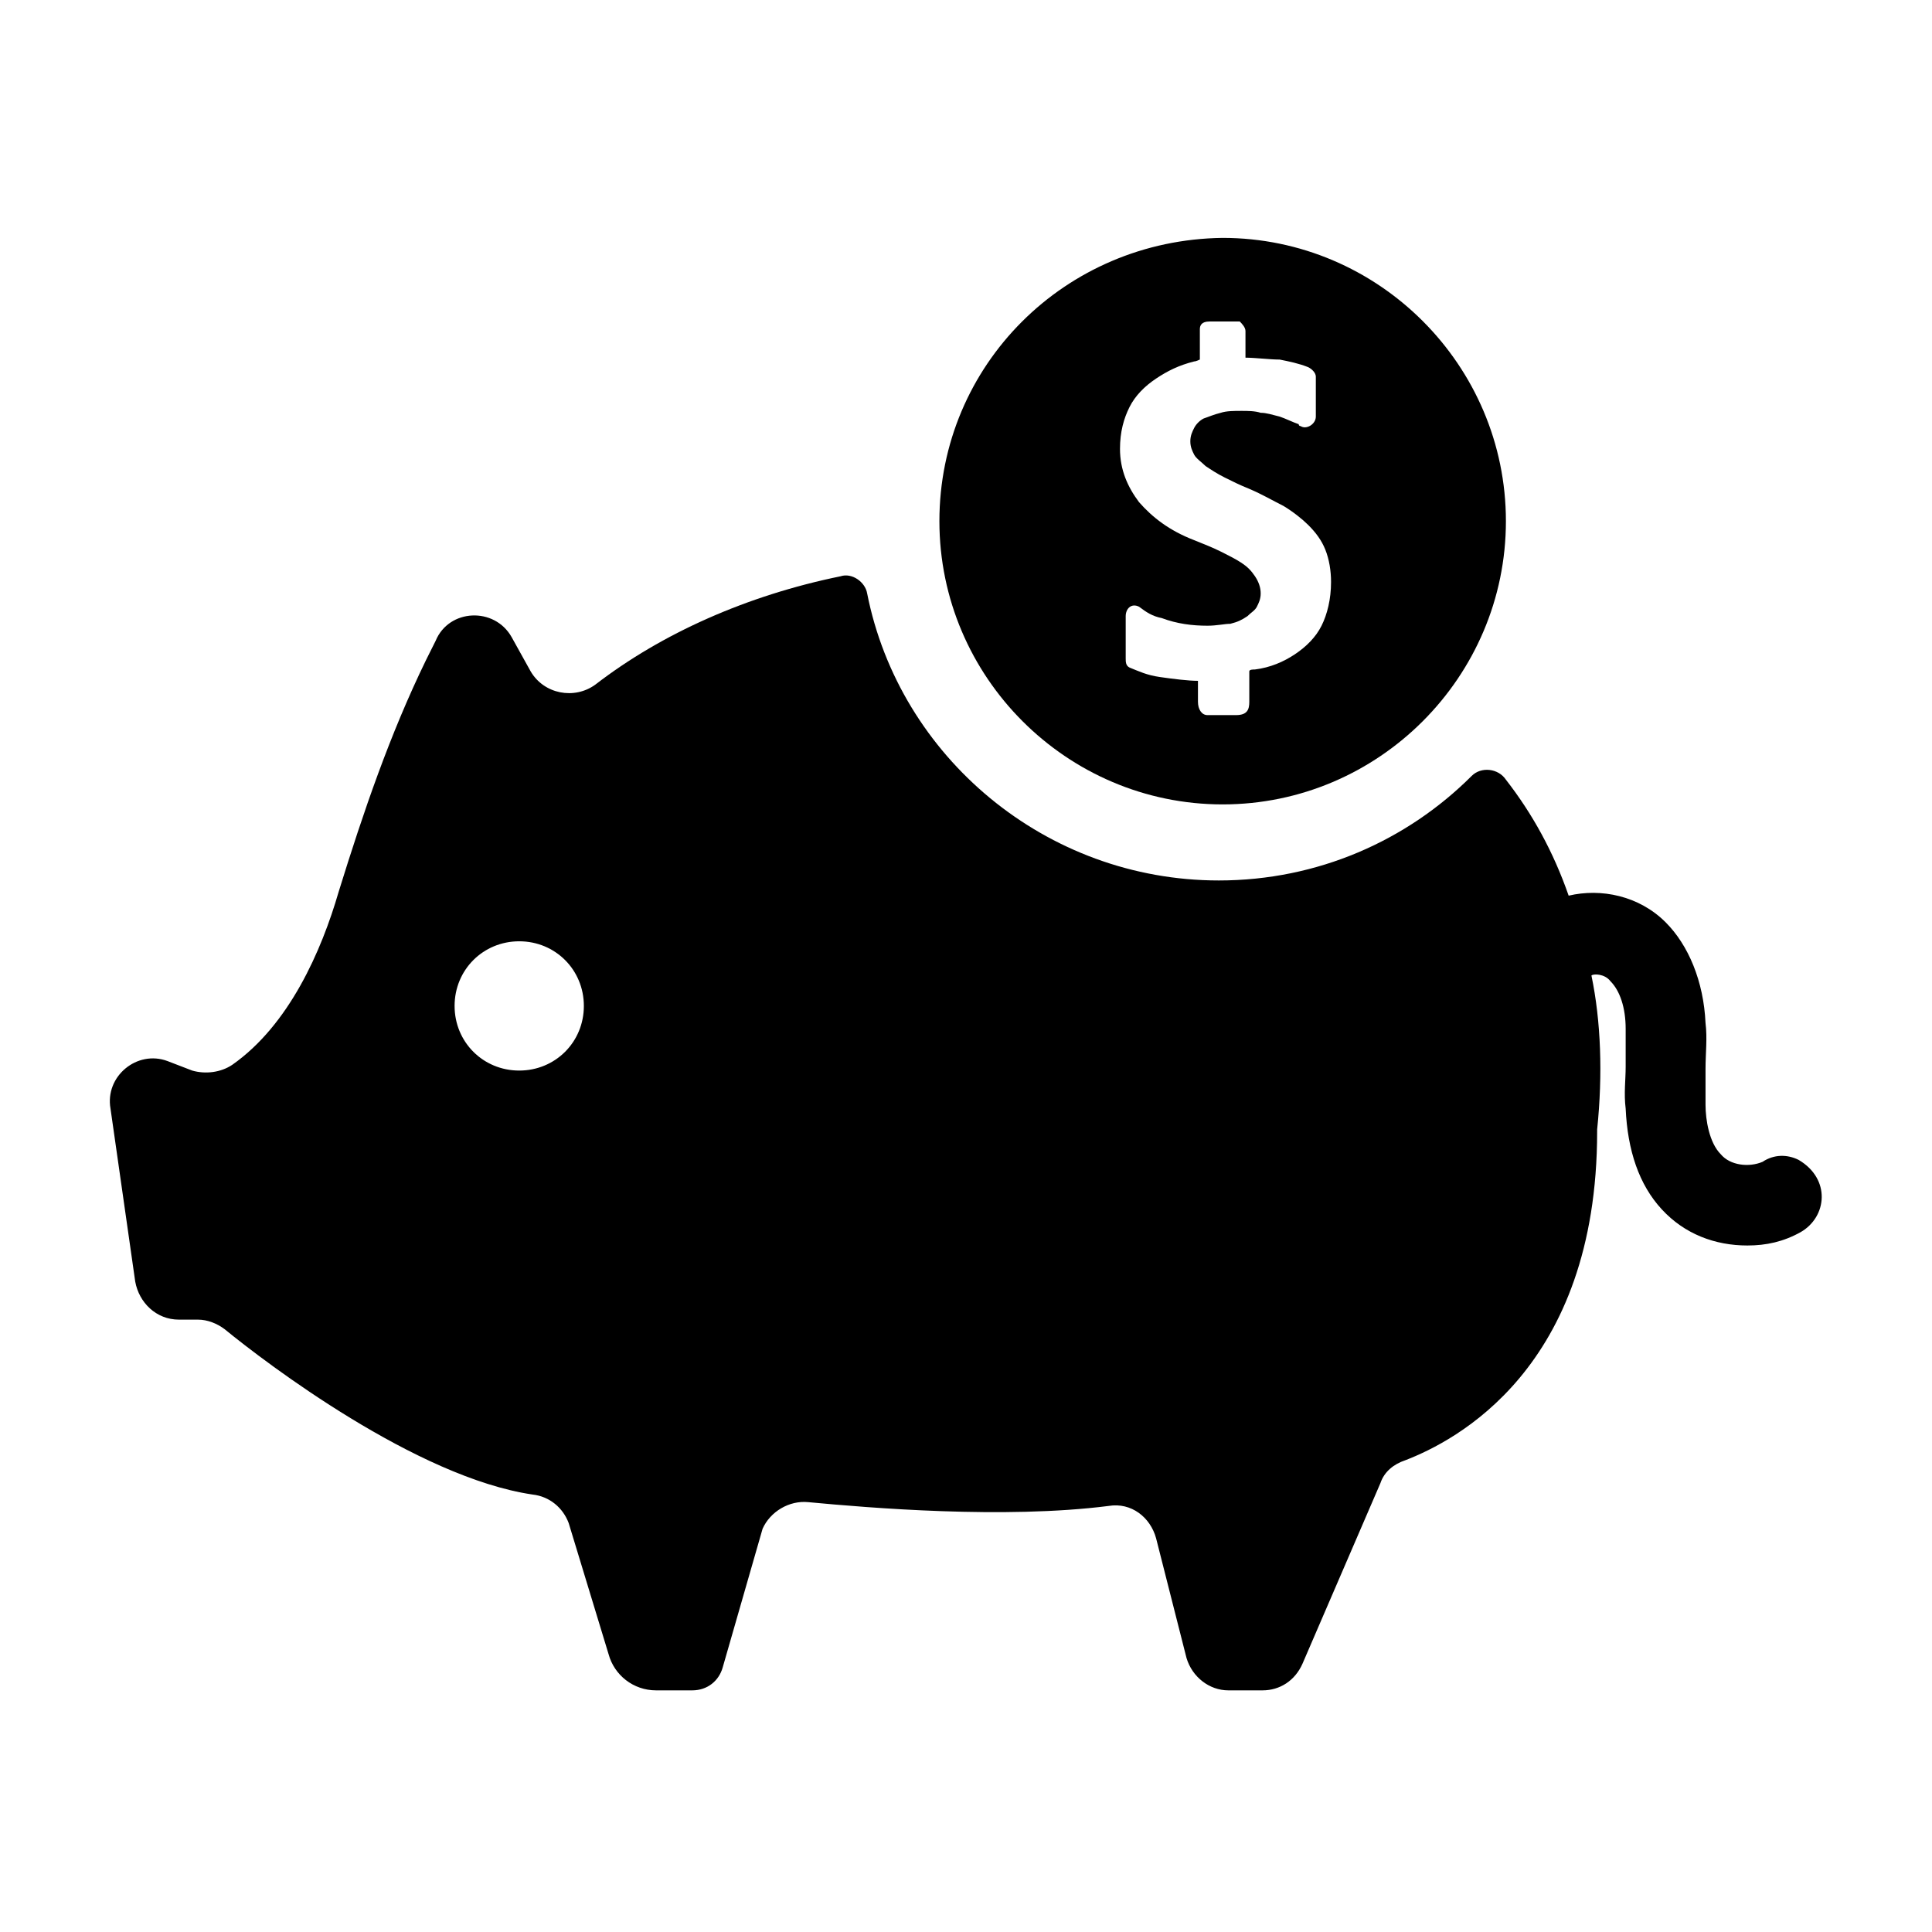
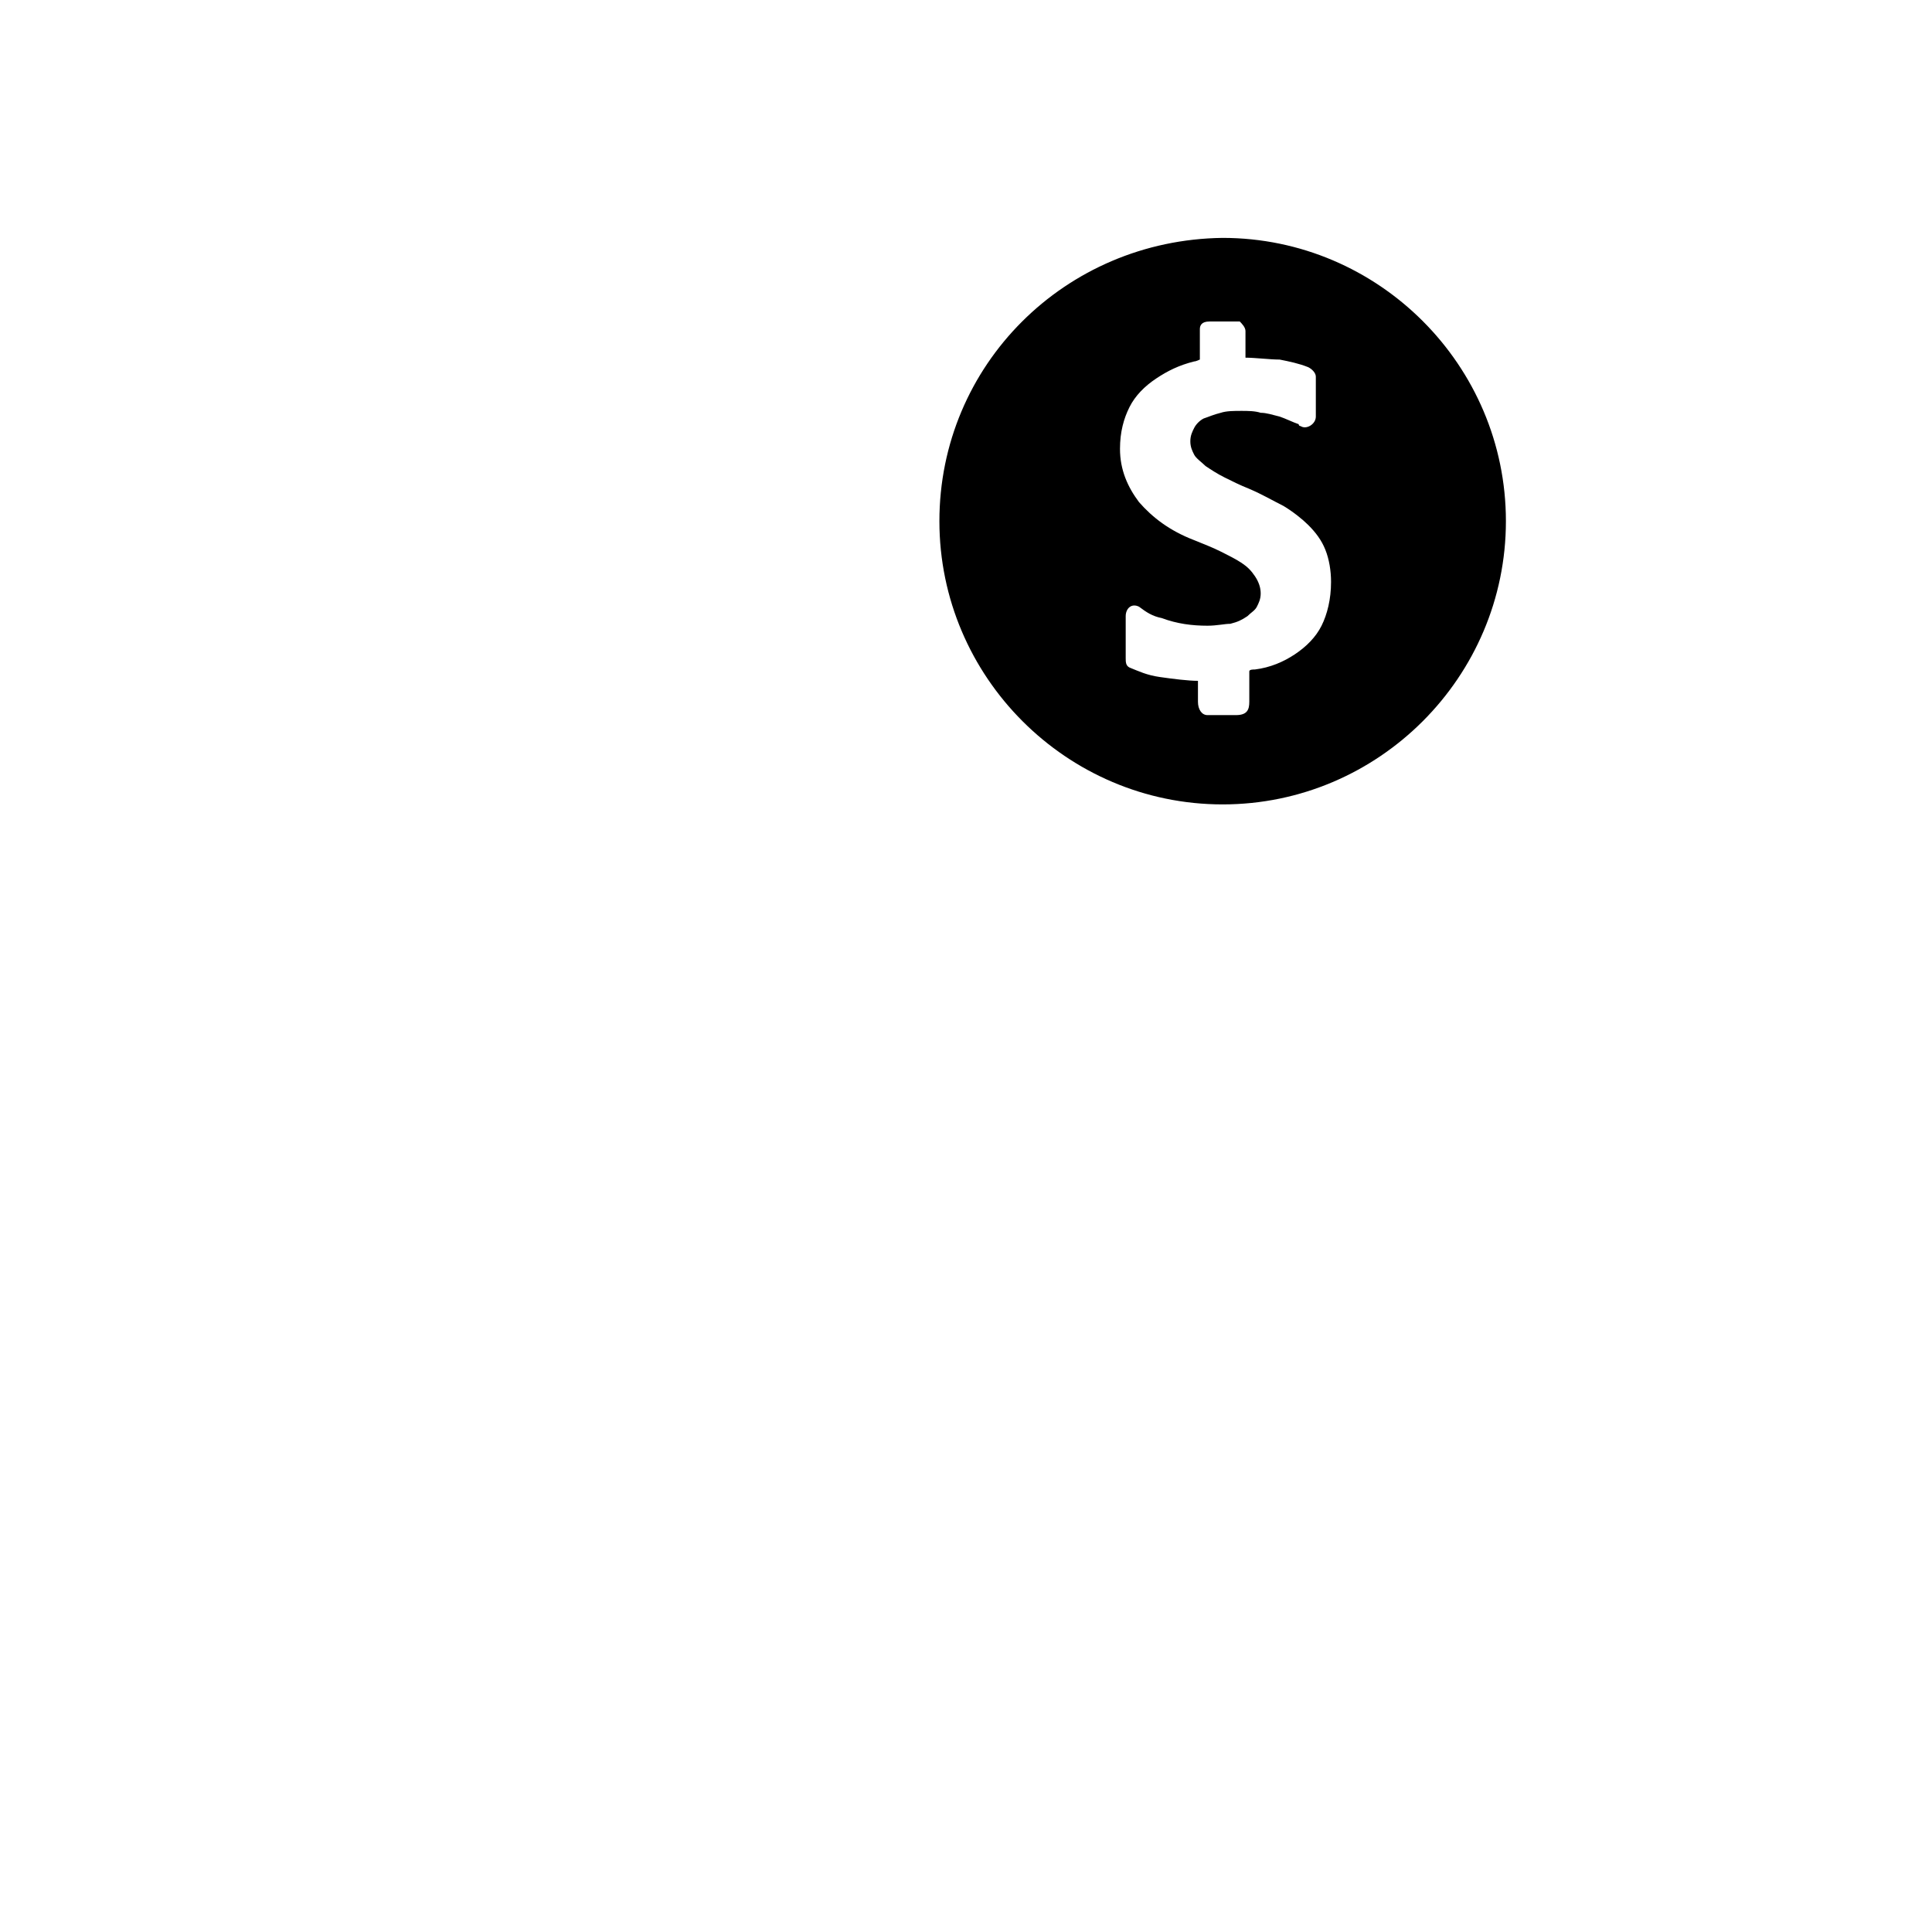
<svg xmlns="http://www.w3.org/2000/svg" fill="#000000" width="800px" height="800px" version="1.1" viewBox="144 144 512 512">
  <g>
-     <path d="m620.67 451.39c-3.023-1.512-6.551-1.512-9.574 0.504-3.527 1.512-8.566 1.008-11.082-2.016-3.023-3.023-4.031-9.07-4.031-13.098v-9.574c0-4.031 0.504-8.062 0-12.09-0.504-11.082-4.535-20.656-10.578-26.703-7.055-7.055-17.129-9.07-25.695-7.055-4.031-11.586-9.574-21.664-16.625-30.73-2.016-3.023-6.551-3.527-9.07-1.008-17.129 17.129-40.809 27.711-67.008 27.711-45.848 0-84.641-32.746-93.203-76.074-0.504-3.023-4.031-5.543-7.055-4.535-24.688 5.039-47.359 15.113-64.992 28.719-5.543 4.031-13.602 2.519-17.129-3.527l-5.039-9.07c-4.535-8.062-16.625-7.559-20.152 1.008l-2.519 5.039c-9.574 19.648-16.625 40.305-23.176 61.465-4.535 15.617-13.098 35.266-28.215 45.848-3.023 2.016-7.055 2.519-10.578 1.512l-6.551-2.519c-8.062-3.023-16.625 4.031-15.113 12.594l6.551 45.848c1.008 5.543 5.543 10.078 11.586 10.078h5.039c2.519 0 5.039 1.008 7.055 2.519 11.082 9.07 50.883 39.297 81.617 43.832 4.535 0.504 8.062 3.527 9.574 7.559l10.578 34.762c1.512 5.543 6.551 9.574 12.594 9.574h9.574c4.031 0 7.055-2.519 8.062-6.047l10.578-36.777c2.016-4.535 7.055-7.559 12.09-7.055 16.121 1.512 51.891 4.535 79.602 1.008 6.047-1.008 11.082 3.023 12.594 8.566l8.062 31.738c1.512 5.039 6.047 8.566 11.082 8.566h9.07c4.535 0 8.566-2.519 10.578-7.055l20.656-47.863c1.008-3.023 3.527-5.039 6.551-6.047 13.098-5.039 50.883-24.184 50.883-87.16v-0.504c1.512-14.609 1.008-28.719-1.512-40.809 0.504-0.504 3.527-0.504 5.039 1.512 2.519 2.519 4.031 7.055 4.031 12.594v10.078c0 3.527-0.504 7.055 0 11.082 0.504 11.082 3.527 20.152 9.574 26.703s14.105 9.574 22.672 9.574c5.039 0 9.574-1.008 14.105-3.527 7.055-4.035 8.062-14.109-0.5-19.148zm-339.07-23.68c-9.574 0-17.129-7.559-17.129-17.129 0-9.574 7.559-17.129 17.129-17.129 9.574 0 17.129 7.559 17.129 17.129 0.004 9.574-7.555 17.129-17.129 17.129z" />
    <path d="m392.95 282.11c0 41.312 33.754 75.066 75.066 75.066s75.066-33.754 75.066-75.066-33.754-75.066-75.066-75.066c-41.816 0.504-75.066 33.754-75.066 75.066zm81.113-50.379v7.055c2.519 0 6.551 0.504 9.07 0.504 2.519 0.504 5.039 1.008 7.559 2.016 1.008 0.504 2.016 1.512 2.016 2.519v10.578c0 2.016-2.519 3.527-4.031 2.519 0 0-0.504 0-0.504-0.504-1.512-0.504-3.527-1.512-5.039-2.016-2.016-0.504-3.527-1.008-5.039-1.008-1.512-0.504-3.527-0.504-5.039-0.504-2.016 0-4.031 0-5.543 0.504-2.016 0.504-3.023 1.008-4.535 1.512-1.008 0.504-2.016 1.512-2.519 2.519s-1.008 2.016-1.008 3.527 0.504 2.519 1.008 3.527c0.504 1.008 2.016 2.016 3.023 3.023 1.512 1.008 3.023 2.016 5.039 3.023 2.016 1.008 4.031 2.016 6.551 3.023 3.527 1.512 6.047 3.023 9.07 4.535 2.519 1.512 5.039 3.527 6.551 5.039 2.016 2.016 3.527 4.031 4.535 6.551 1.008 2.519 1.512 5.543 1.512 8.566 0 4.535-1.008 8.566-2.519 11.586-1.512 3.023-4.031 5.543-7.055 7.559-3.023 2.016-6.551 3.527-10.578 4.031-0.504 0-1.512 0-1.512 0.504v8.062c0 2.016-0.504 3.527-3.527 3.527h-7.559c-1.512 0-2.519-1.512-2.519-3.527v-5.555c-2.519 0-6.551-0.504-10.078-1.008-3.527-0.504-5.543-1.512-8.062-2.519-1.008-0.504-1.008-1.512-1.008-2.519v-11.082c0-2.016 1.512-3.527 3.527-2.519 2.016 1.512 3.527 2.519 6.047 3.023 4.031 1.512 8.062 2.016 12.09 2.016 2.519 0 4.535-0.504 6.047-0.504 2.016-0.504 3.023-1.008 4.535-2.016 1.008-1.008 2.016-1.512 2.519-2.519 0.504-1.008 1.008-2.016 1.008-3.527s-0.504-3.023-1.512-4.535c-1.008-1.512-2.016-2.519-3.527-3.527s-3.527-2.016-5.543-3.023c-2.016-1.008-4.535-2.016-7.055-3.023-6.551-2.519-11.082-6.047-14.609-10.078-3.023-4.031-5.039-8.566-5.039-14.105 0-4.535 1.008-8.062 2.519-11.082 1.512-3.023 4.031-5.543 7.055-7.559 3.023-2.016 6.047-3.527 10.078-4.535 0.504 0 1.512-0.504 1.512-0.504v-8.062c0-1.008 0.504-2.016 2.519-2.016h8.062c0.5 0.512 1.508 1.52 1.508 2.527z" />
  </g>
</svg>